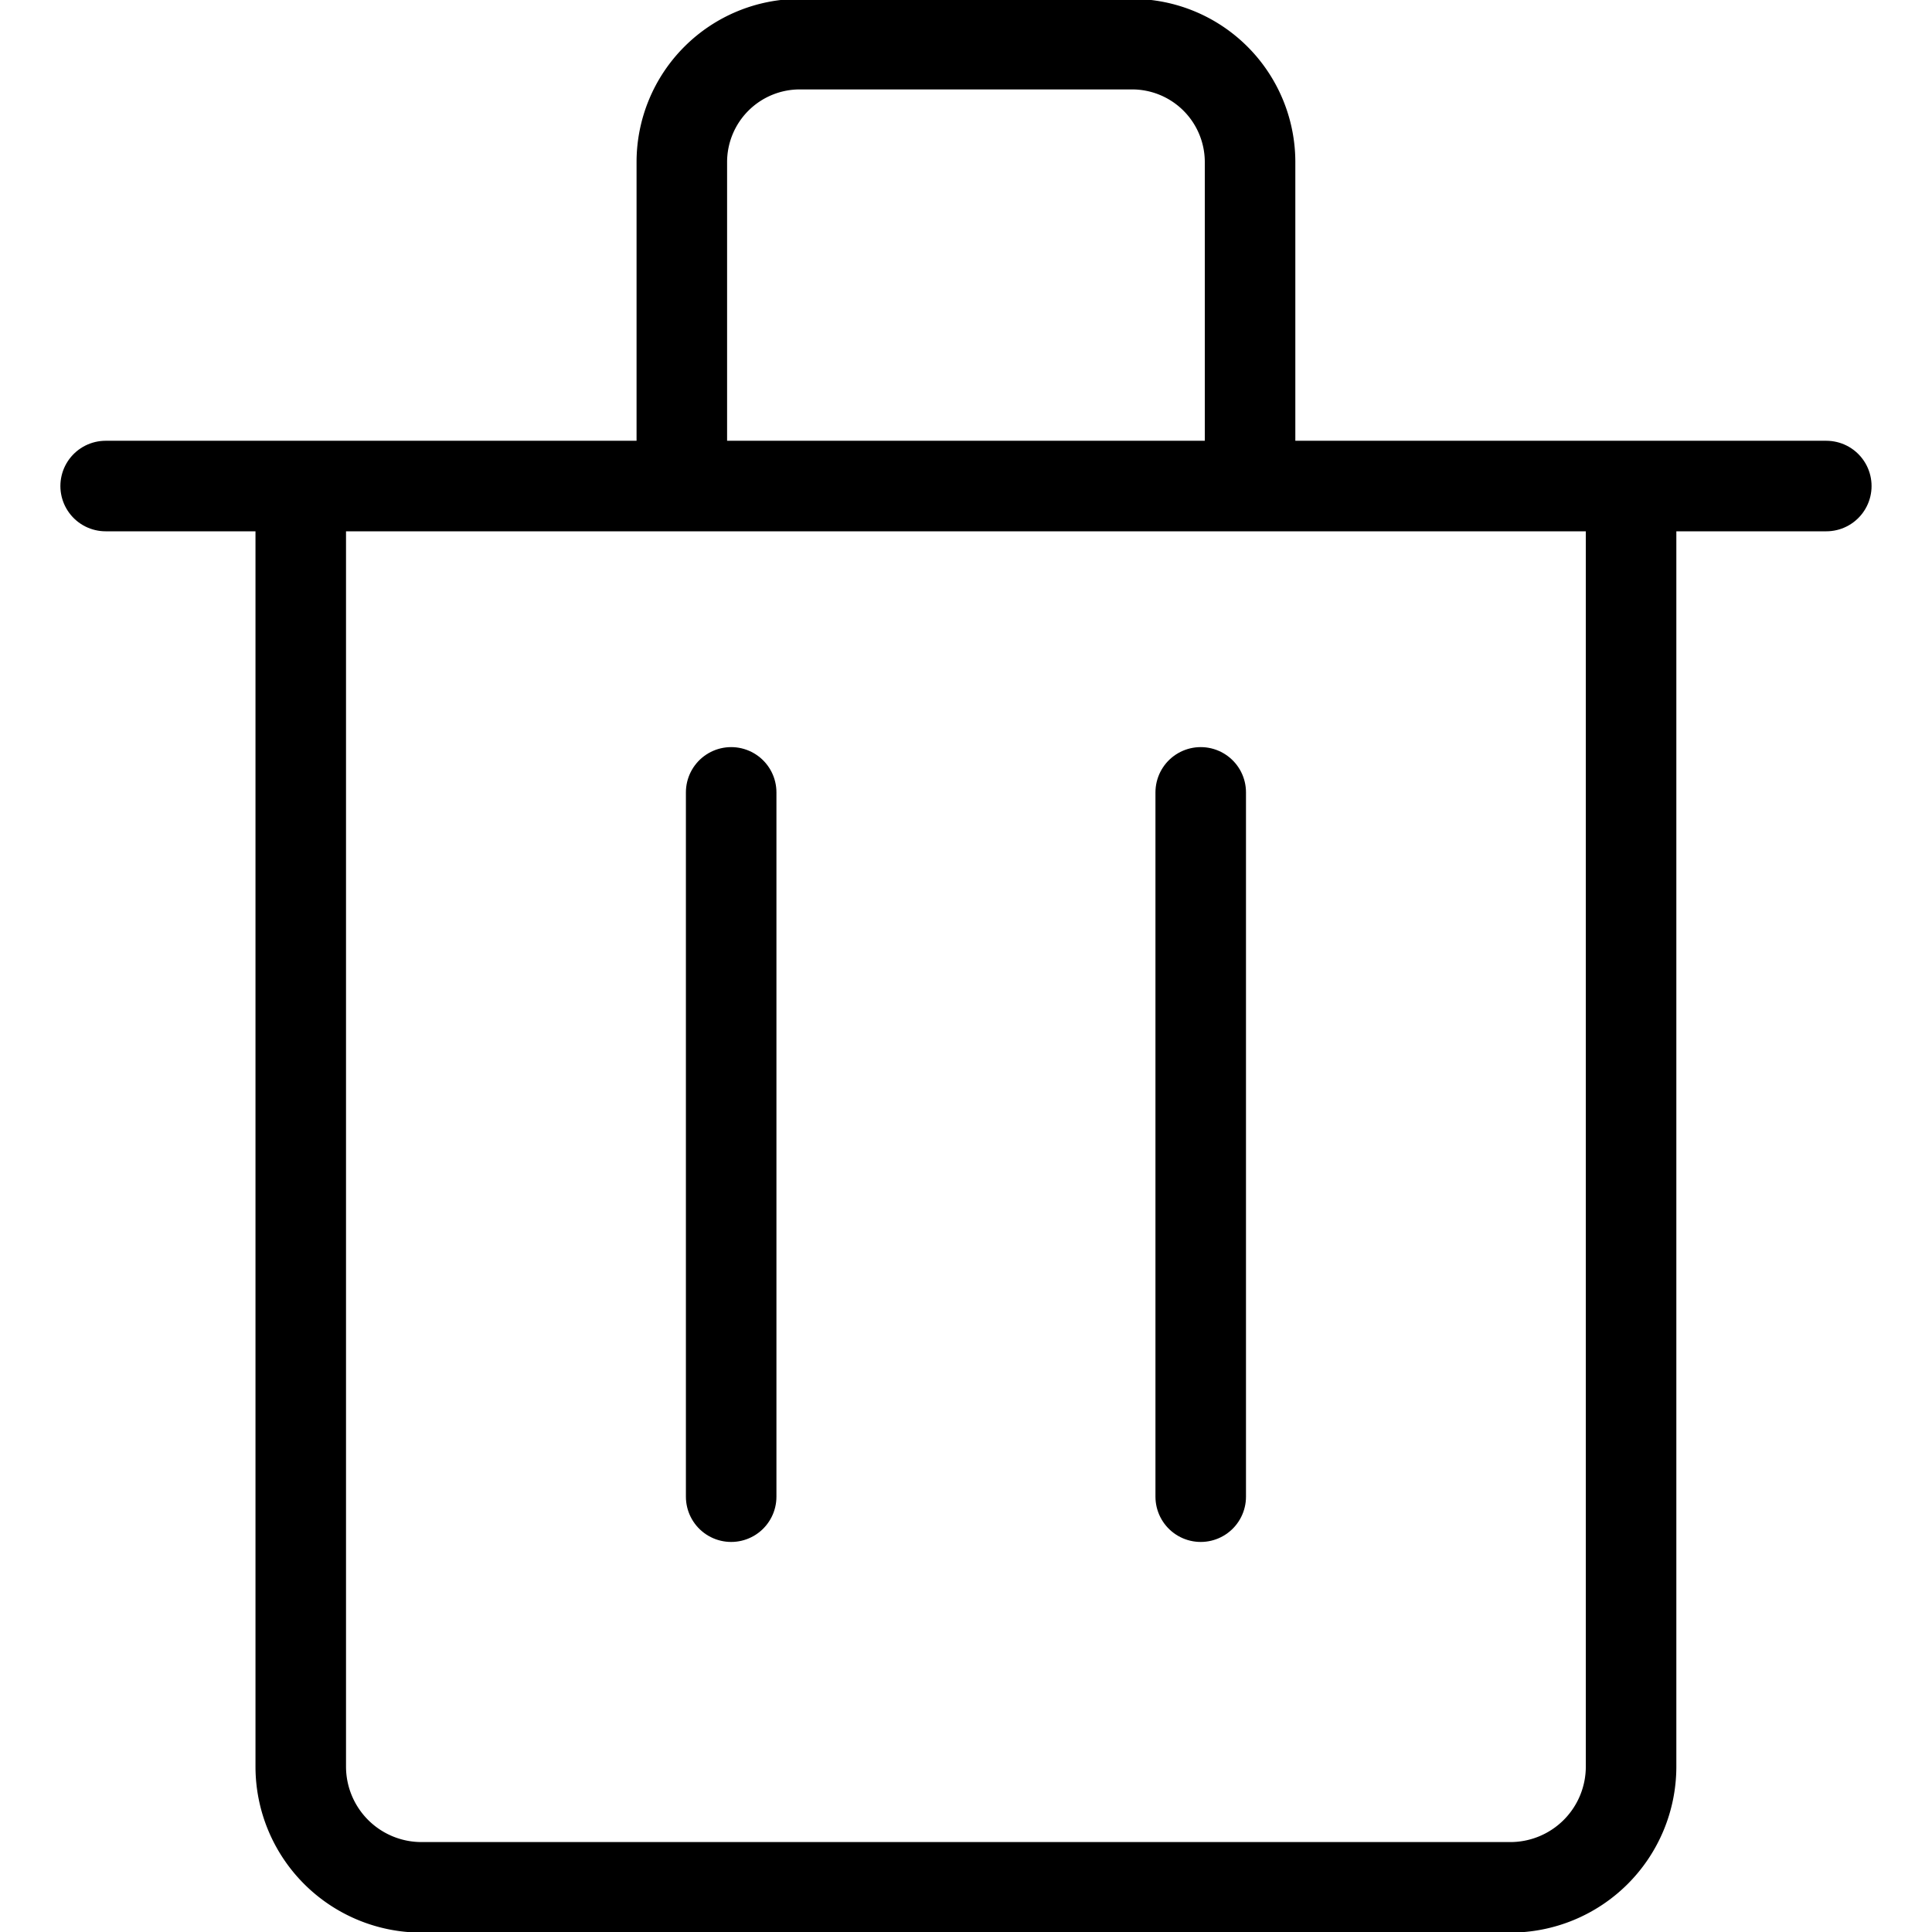
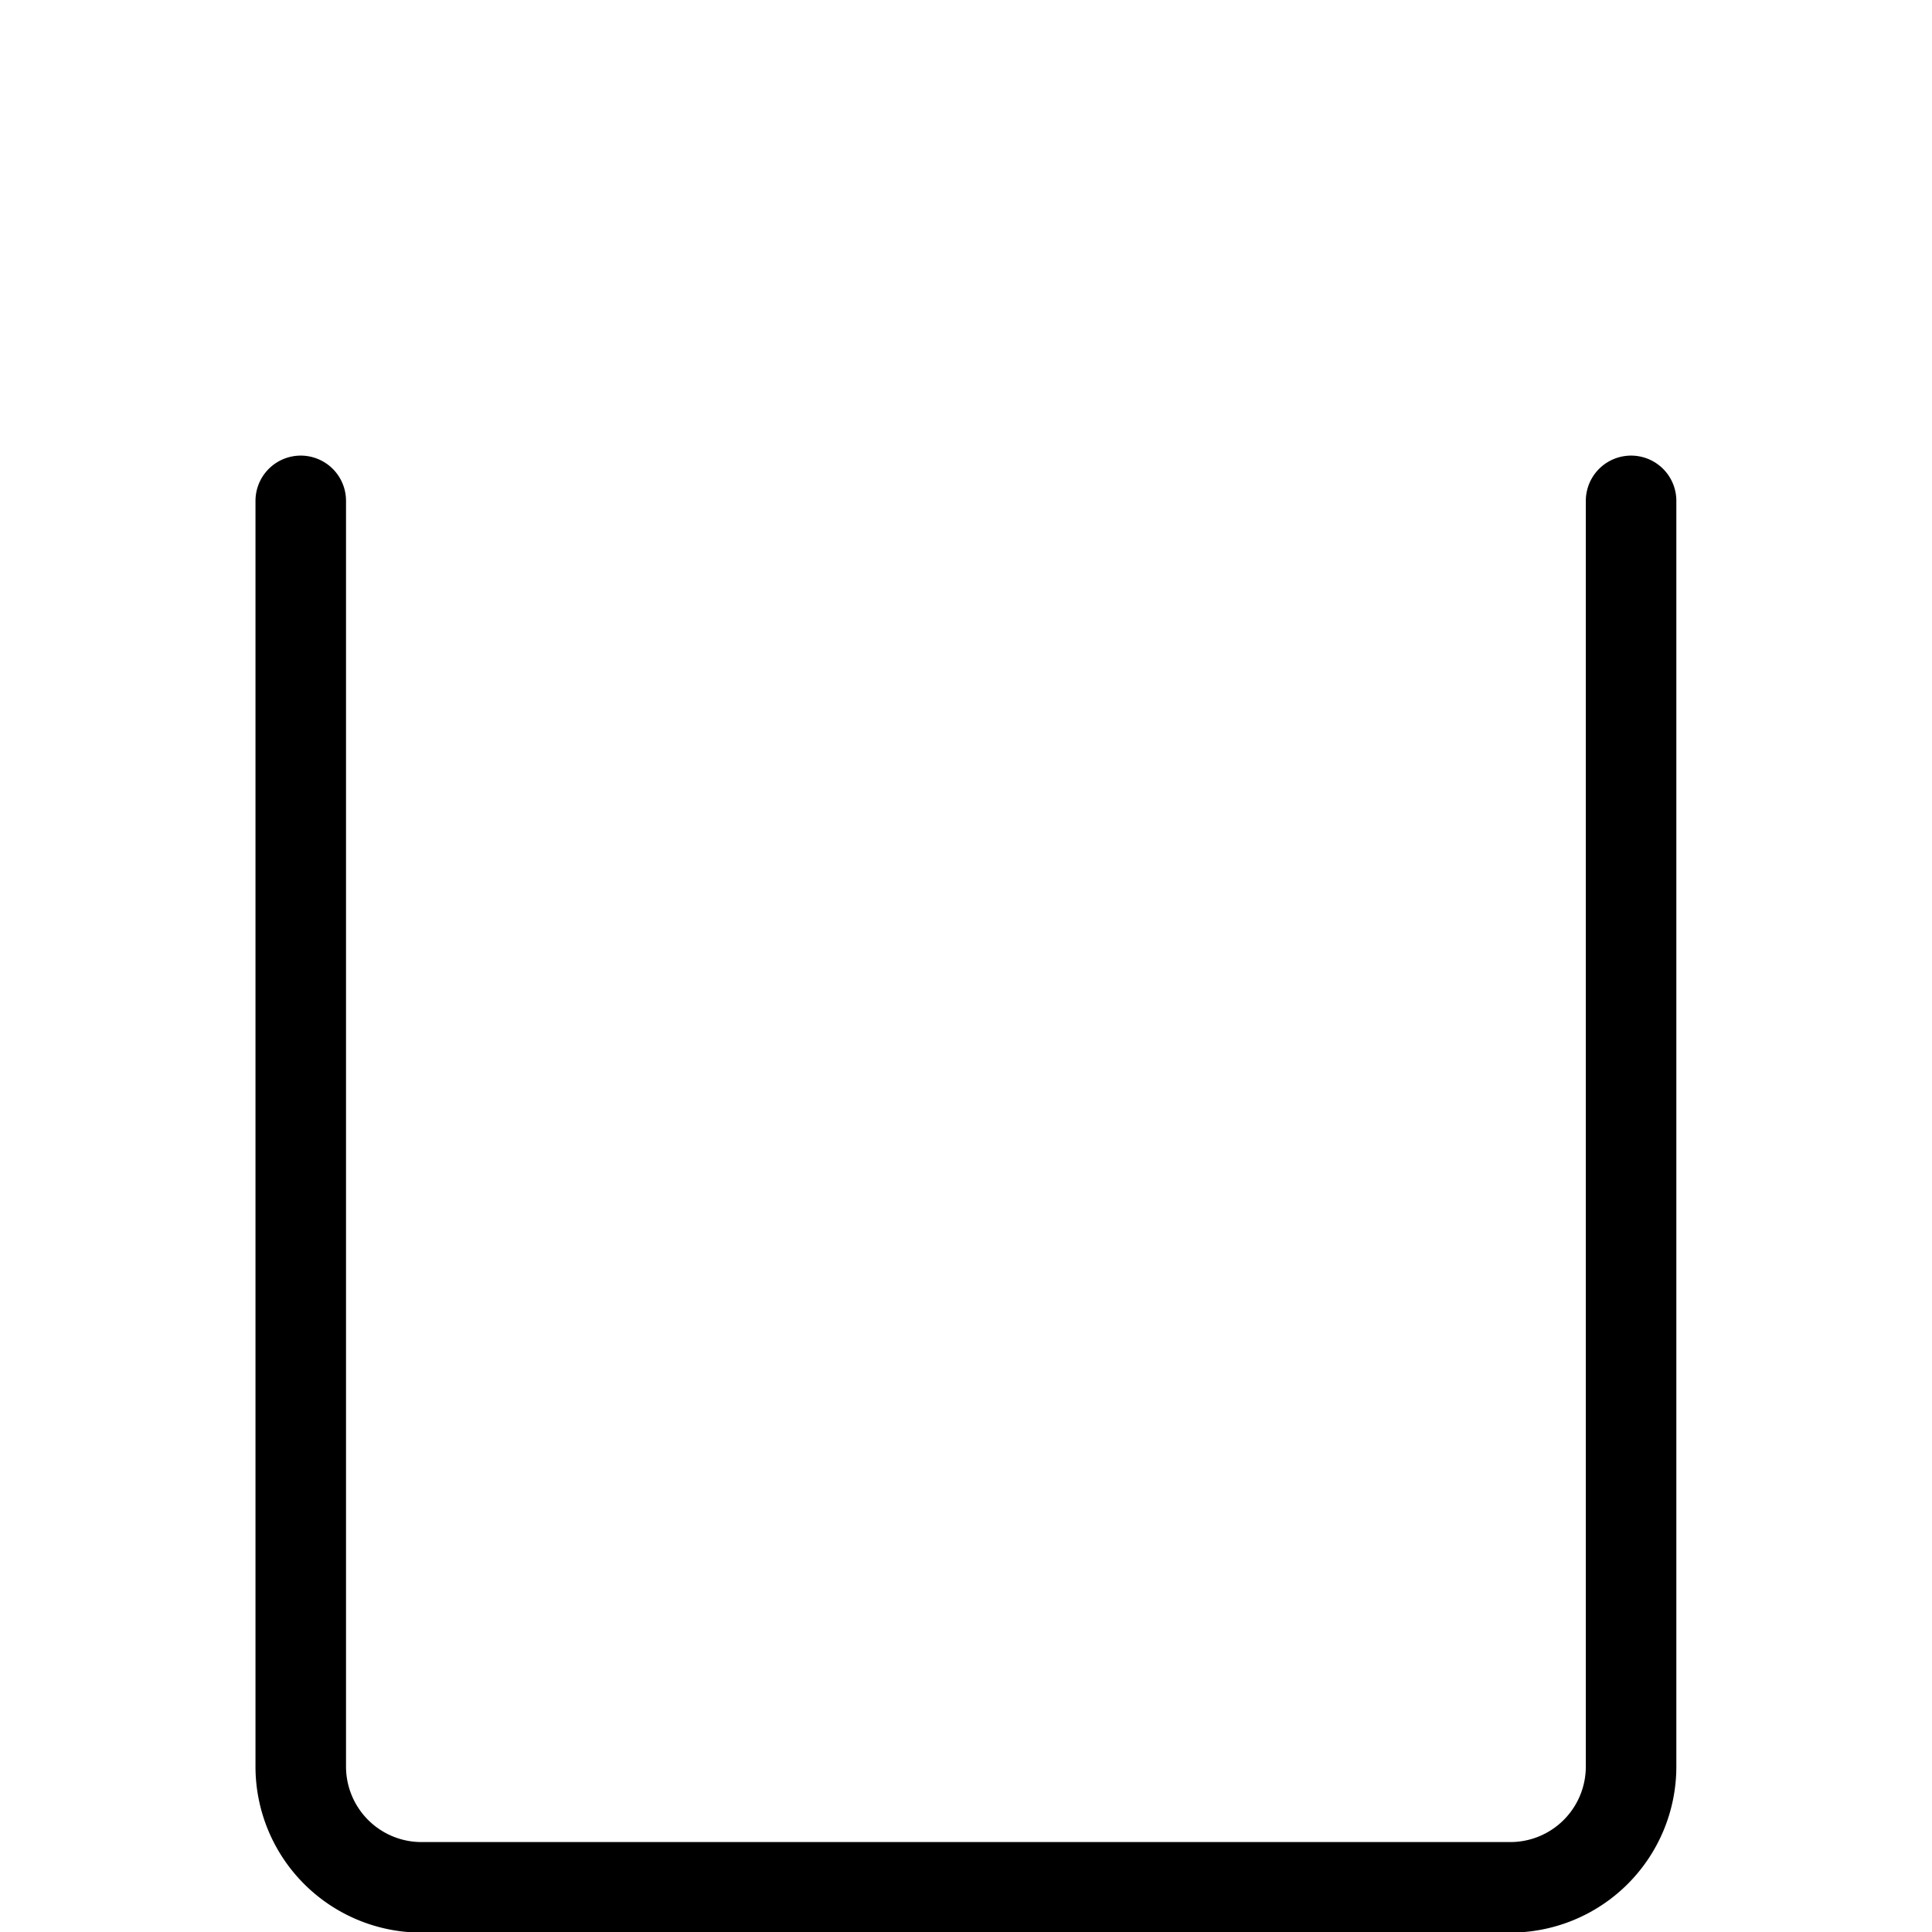
<svg xmlns="http://www.w3.org/2000/svg" width="128" height="128" version="1.1" viewBox="0 0 33.867 33.867">
  <g transform="translate(-48.938 -197.1)">
-     <rect x="48.938" y="197.1" width="33.867" height="33.867" fill="#fff" style="paint-order:fill markers stroke" />
    <g transform="translate(.026)" fill="none" stroke="#000" stroke-linecap="round" stroke-linejoin="round" stroke-miterlimit="2" stroke-width="1.587">
-       <path d="m61.729 210.99v12.346" style="paint-order:fill markers stroke" />
-       <path d="m69.96 210.99v12.346" style="paint-order:fill markers stroke" />
-     </g>
+       </g>
    <g stroke="#000" stroke-linecap="round" stroke-linejoin="round" stroke-miterlimit="2" stroke-width="1.587">
-       <path d="m50.79 205.62h30.162" fill="#fff" fill-rule="evenodd" style="paint-order:fill markers stroke" />
      <path d="m77.53 205.88v22.187a2.117 2.117 135 0 1-2.117 2.117h-19.086a2.117 2.117 45 0 1-2.117-2.117v-22.187" fill="none" style="paint-order:fill markers stroke" />
-       <path d="m60.89 205.37v-5.428a2.068 2.068 0 0 1 2.068-2.068h5.825a2.068 2.068 0 0 1 2.068 2.068v5.428" fill="none" style="paint-order:fill markers stroke" />
    </g>
  </g>
</svg>